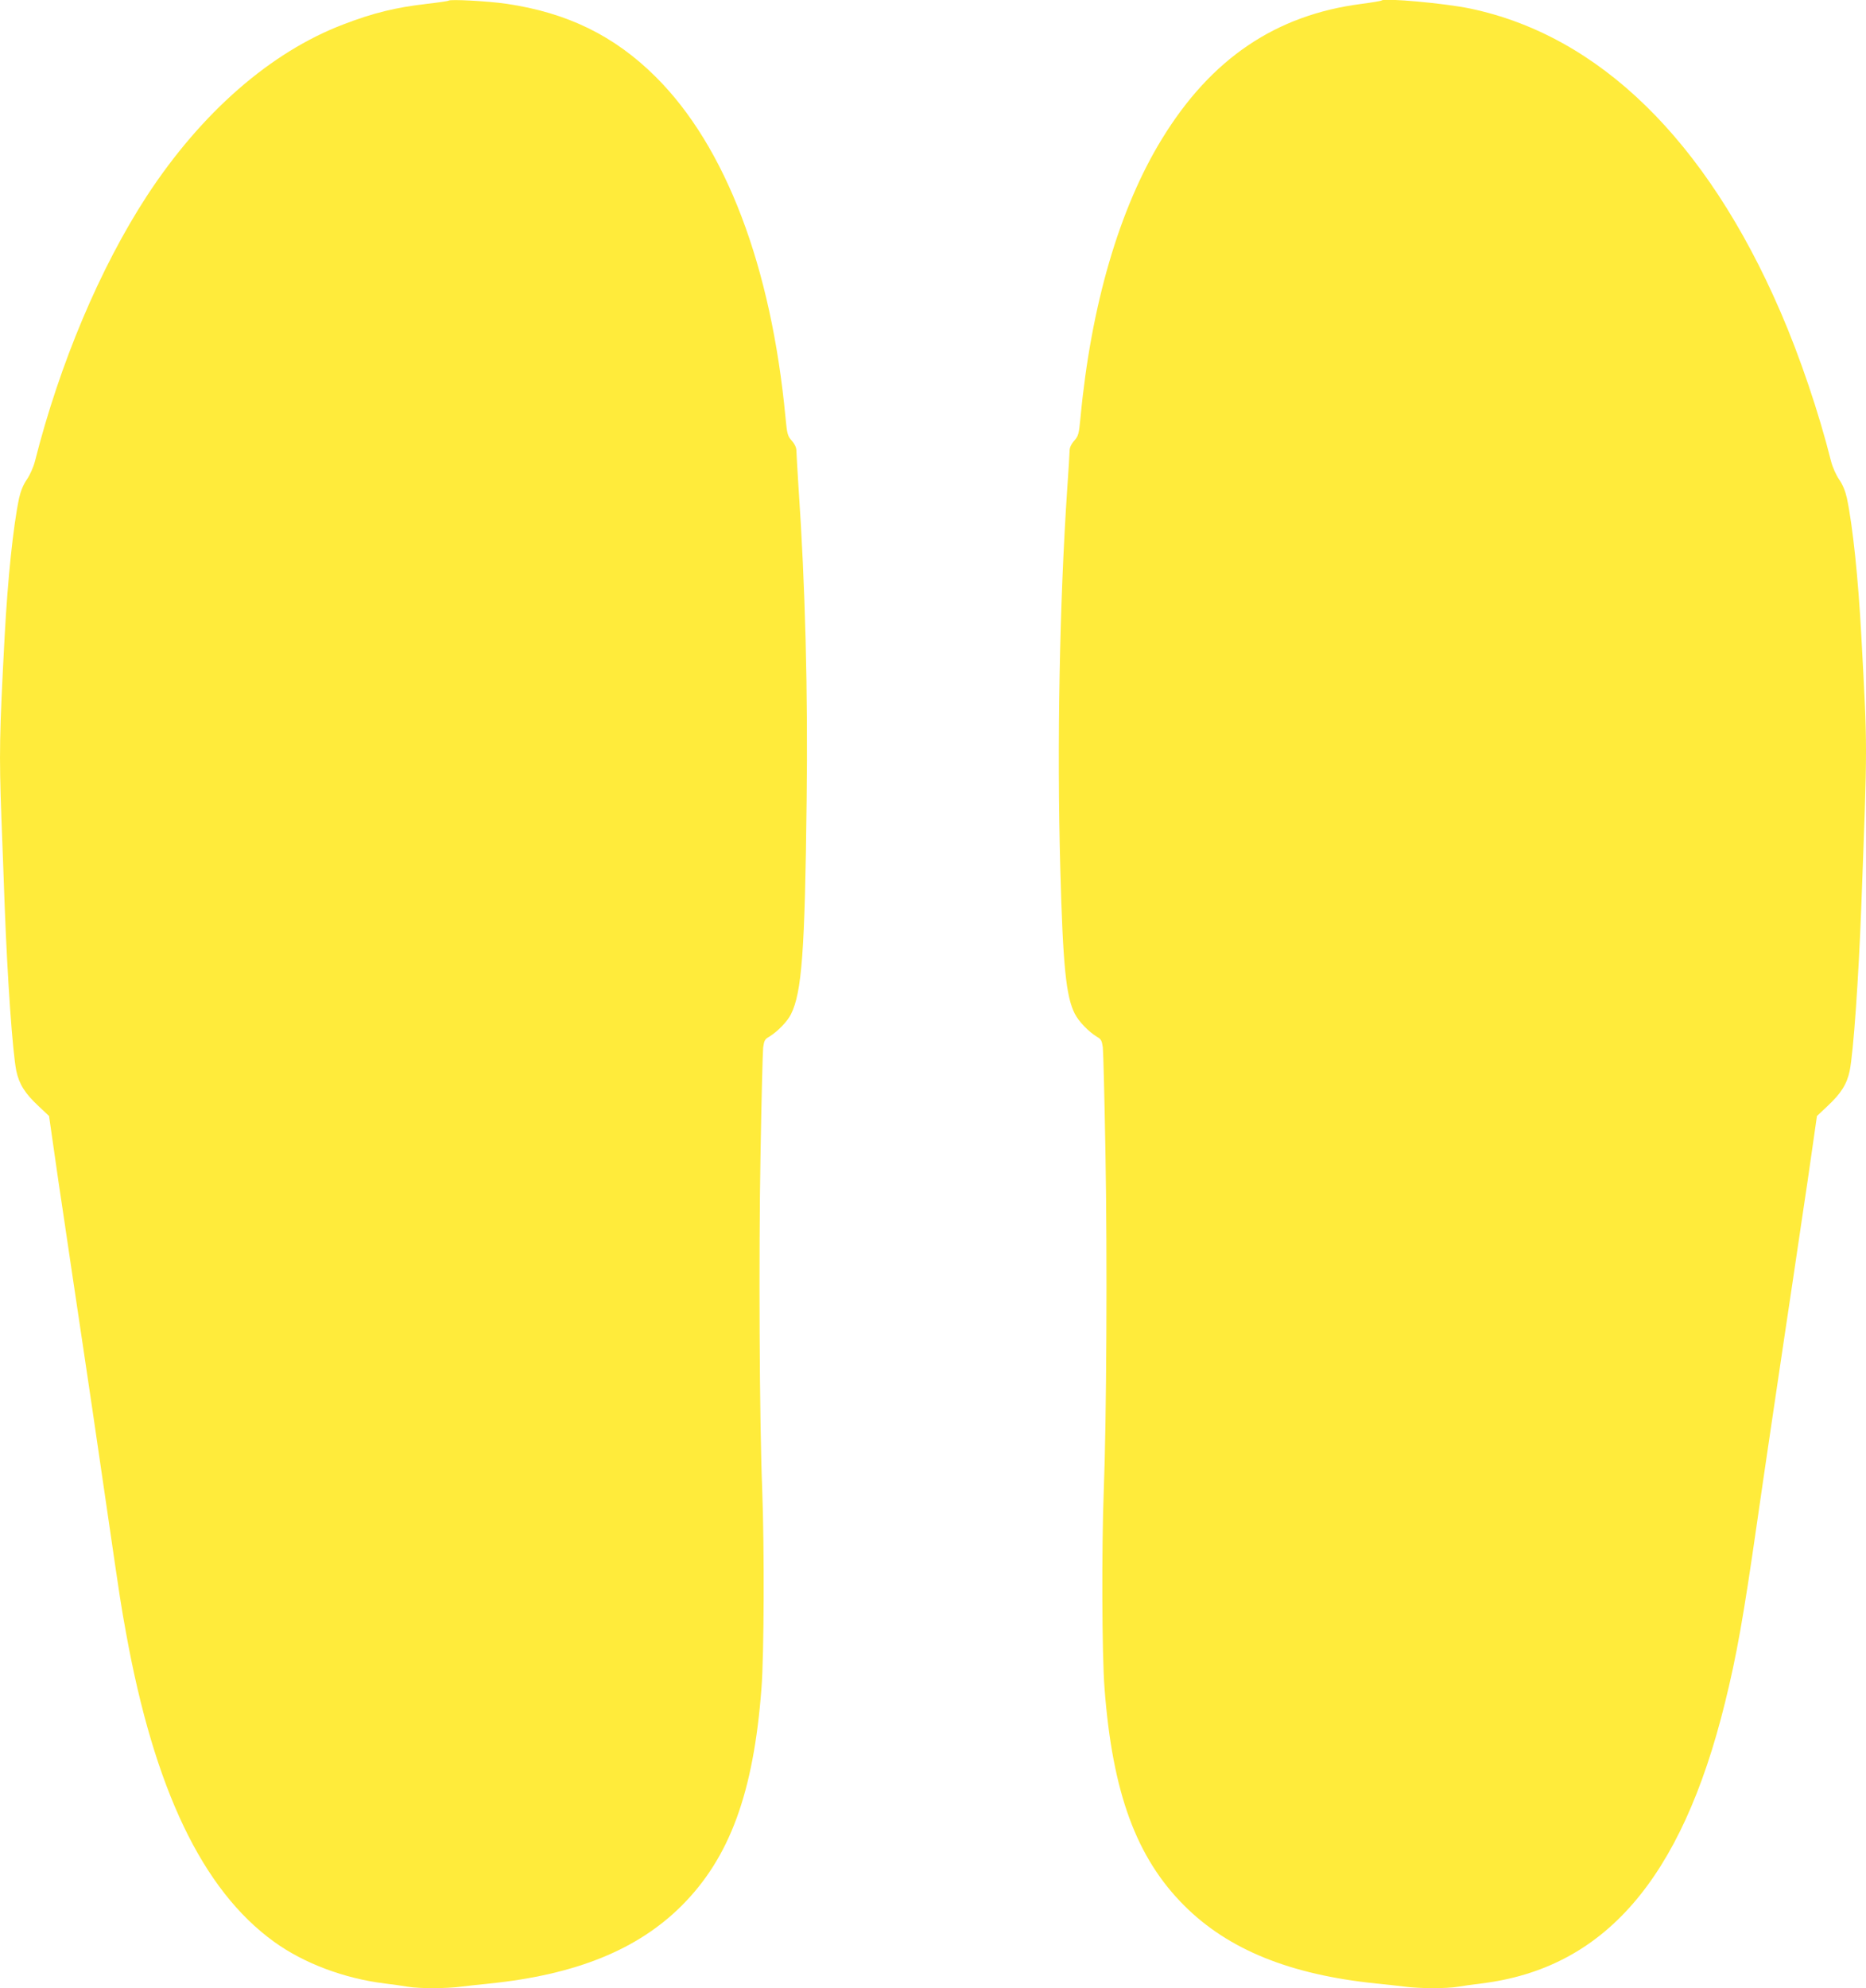
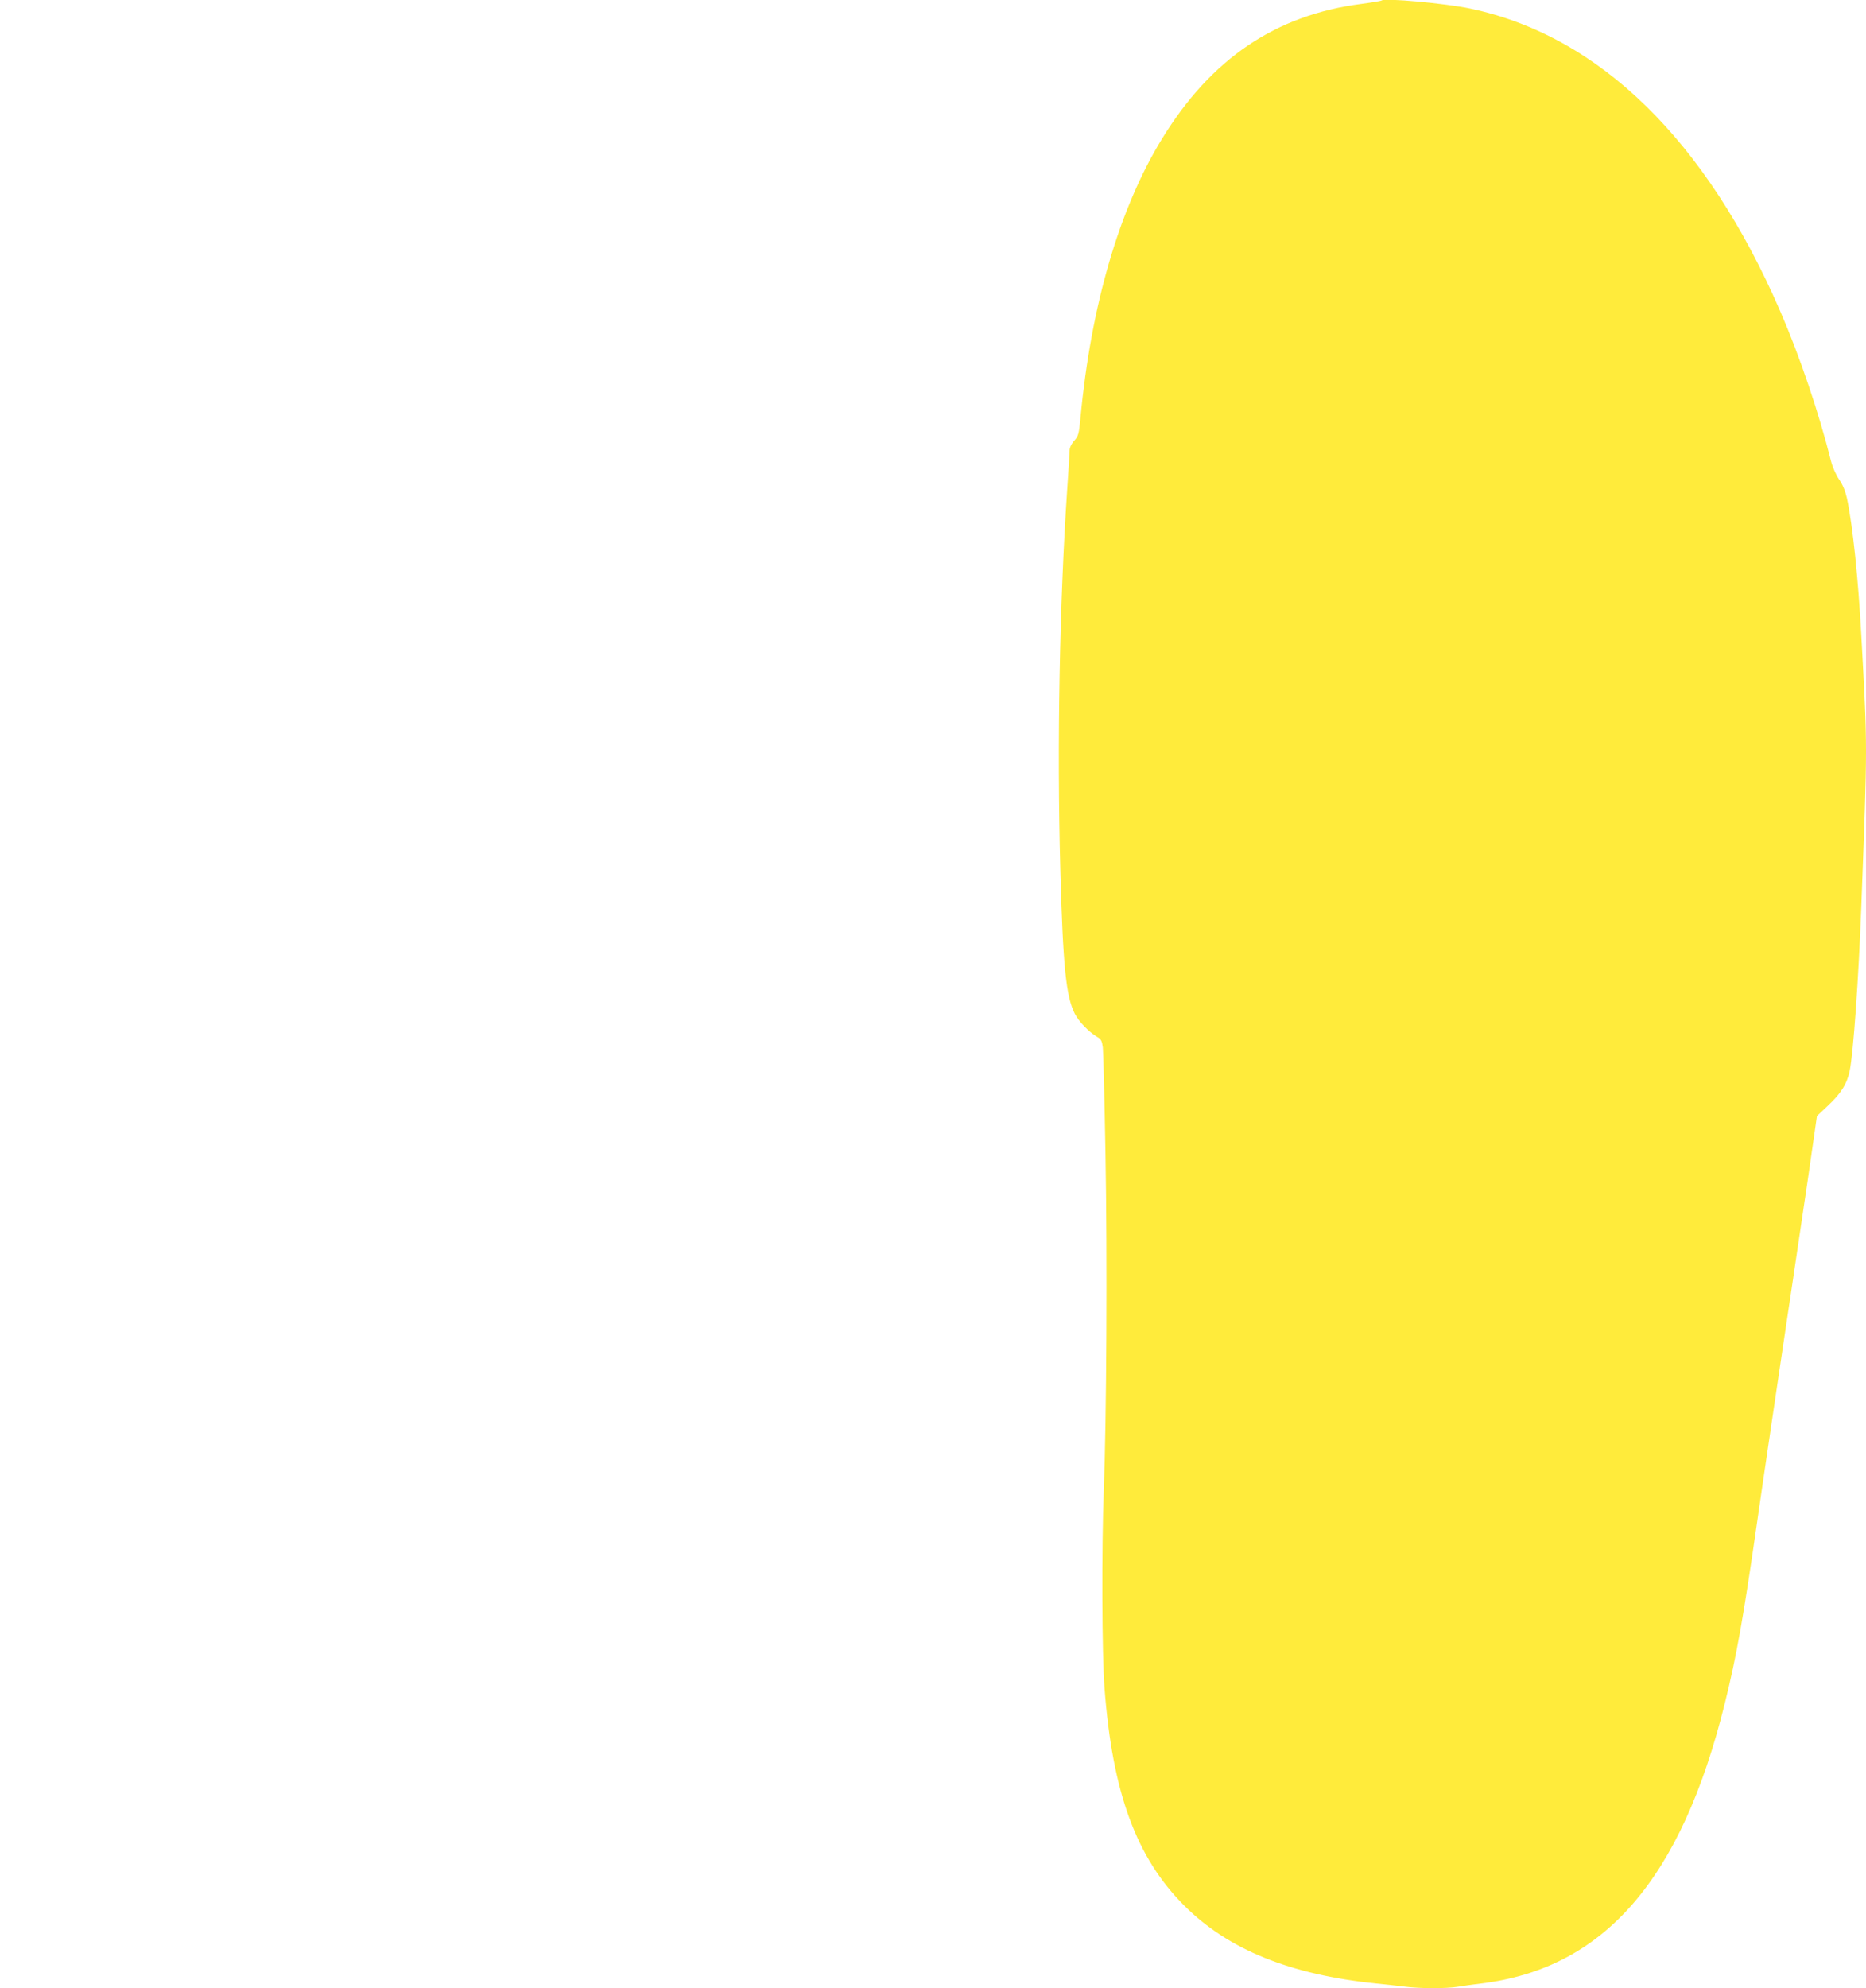
<svg xmlns="http://www.w3.org/2000/svg" version="1.0" width="1202pt" height="1280pt" viewBox="0 0 1202 1280" preserveAspectRatio="xMidYMid meet">
  <g transform="translate(0,1280) scale(0.1,-0.1)" fill="#ffeb3b" stroke="none">
-     <path d="M2890 12796 c-3 -3 -64 -12 -135 -20 -208 -24 -350 -59 -543 -133 -468 -178 -913 -566 -1265 -1103 -302 -463 -562 -1079 -722 -1710 -9 -36 -32 -88 -52 -117 -23 -33 -40 -75 -50 -120 -38 -180 -73 -518 -93 -888 -34 -642 -36 -750 -21 -1171 6 -159 16 -413 21 -564 18 -476 51 -944 75 -1064 18 -85 55 -145 143 -227 l68 -64 33 -230 c18 -126 41 -286 52 -355 10 -69 41 -278 69 -465 28 -187 57 -383 65 -435 23 -149 90 -608 155 -1053 88 -604 89 -608 121 -785 182 -1010 493 -1660 954 -1993 192 -139 453 -237 715 -269 52 -6 119 -16 149 -21 70 -12 250 -12 343 1 40 5 123 14 183 20 555 57 952 218 1235 500 310 309 464 727 515 1400 17 215 19 906 5 1275 -18 450 -23 1513 -11 2165 6 349 14 658 17 686 6 44 11 54 38 69 53 32 117 97 141 145 70 140 90 404 101 1375 9 689 -9 1391 -52 2013 -7 117 -14 226 -14 242 0 18 -11 42 -30 63 -27 31 -30 43 -40 148 -92 976 -386 1747 -836 2194 -267 266 -572 414 -964 471 -117 17 -361 30 -370 20z" />
    <path d="M8900 12797 c-3 -3 -61 -13 -130 -22 -552 -71 -969 -353 -1285 -869 -275 -448 -457 -1072 -525 -1795 -10 -105 -13 -117 -40 -148 -19 -21 -30 -45 -30 -63 0 -16 -7 -125 -15 -242 -50 -740 -67 -1655 -45 -2453 17 -626 37 -820 93 -931 26 -51 89 -116 143 -149 27 -15 32 -25 38 -69 3 -28 11 -337 17 -686 12 -652 7 -1715 -11 -2165 -14 -369 -12 -1060 5 -1275 51 -673 205 -1091 515 -1400 283 -282 680 -443 1235 -500 61 -6 143 -15 183 -20 93 -13 273 -13 343 -1 30 5 97 15 149 21 792 96 1290 668 1571 1805 76 307 119 549 209 1175 34 239 143 973 165 1120 8 52 37 248 65 435 28 187 59 396 69 465 11 69 34 229 52 355 l33 230 68 64 c88 82 125 142 143 227 24 120 57 588 75 1064 40 1076 40 992 0 1735 -20 370 -55 708 -93 888 -10 45 -27 87 -50 120 -20 29 -43 81 -52 117 -79 315 -202 677 -326 963 -478 1105 -1168 1778 -1999 1952 -162 34 -553 69 -570 52z" />
  </g>
</svg>